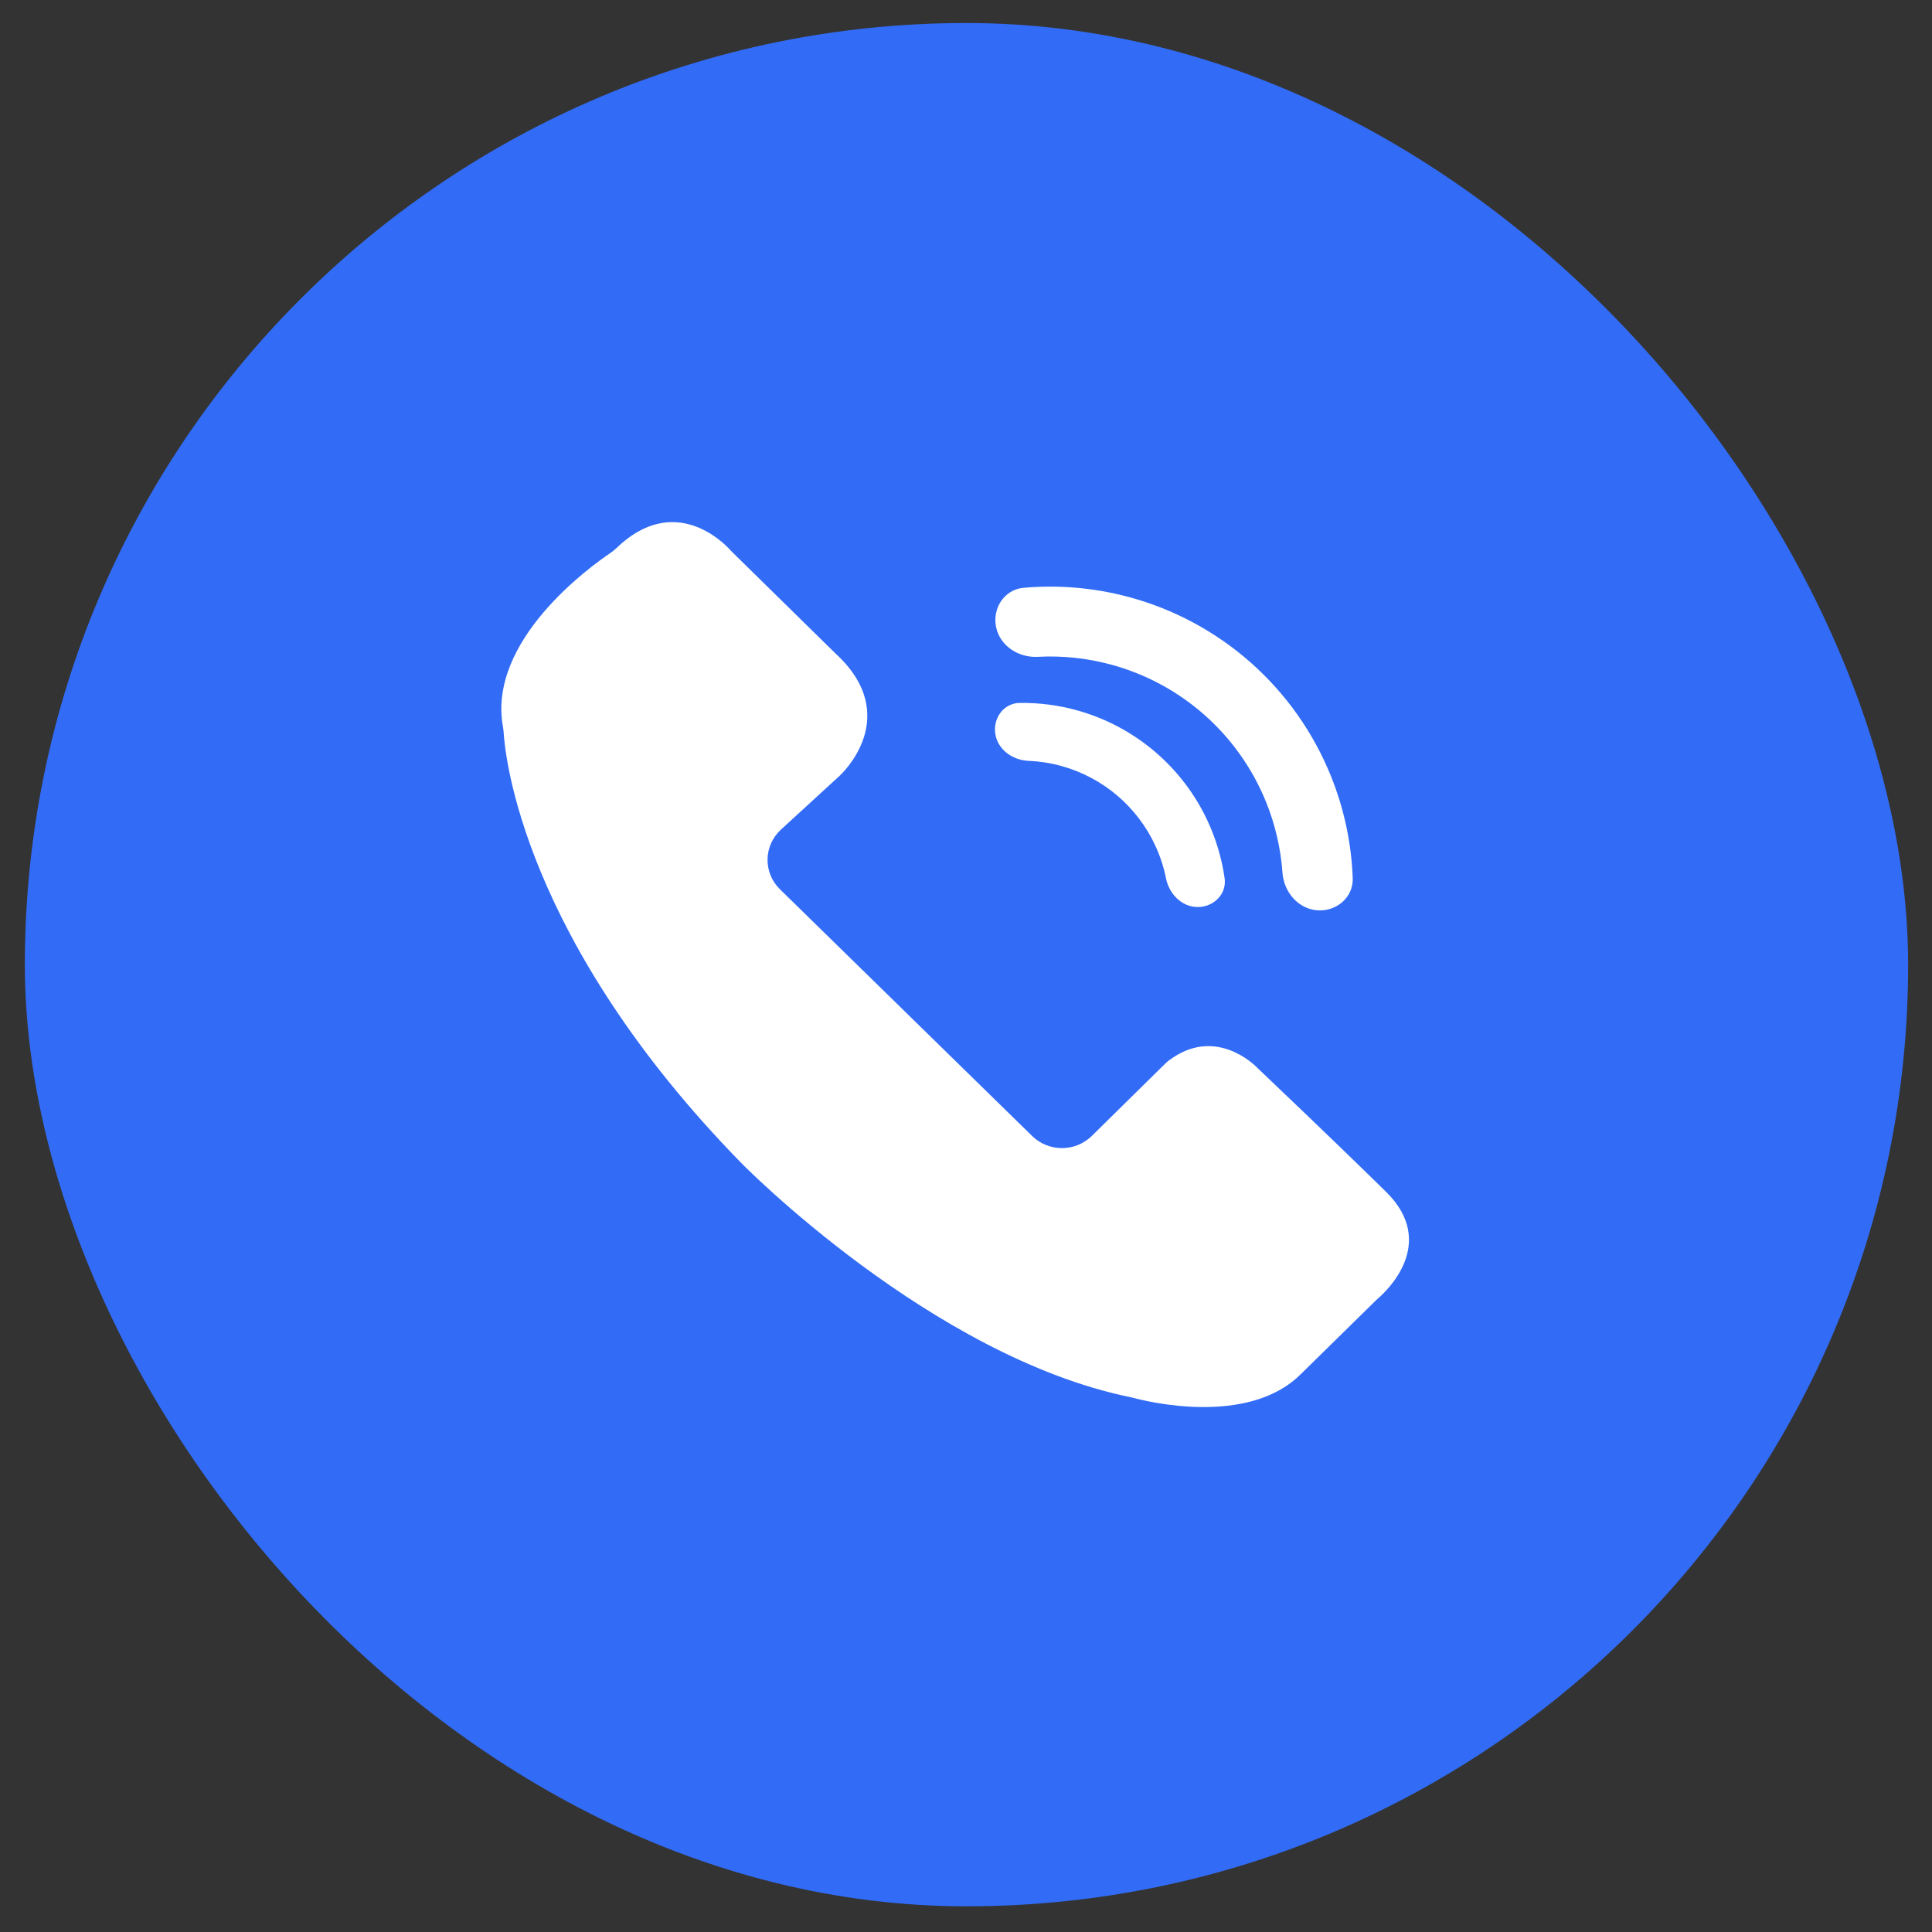
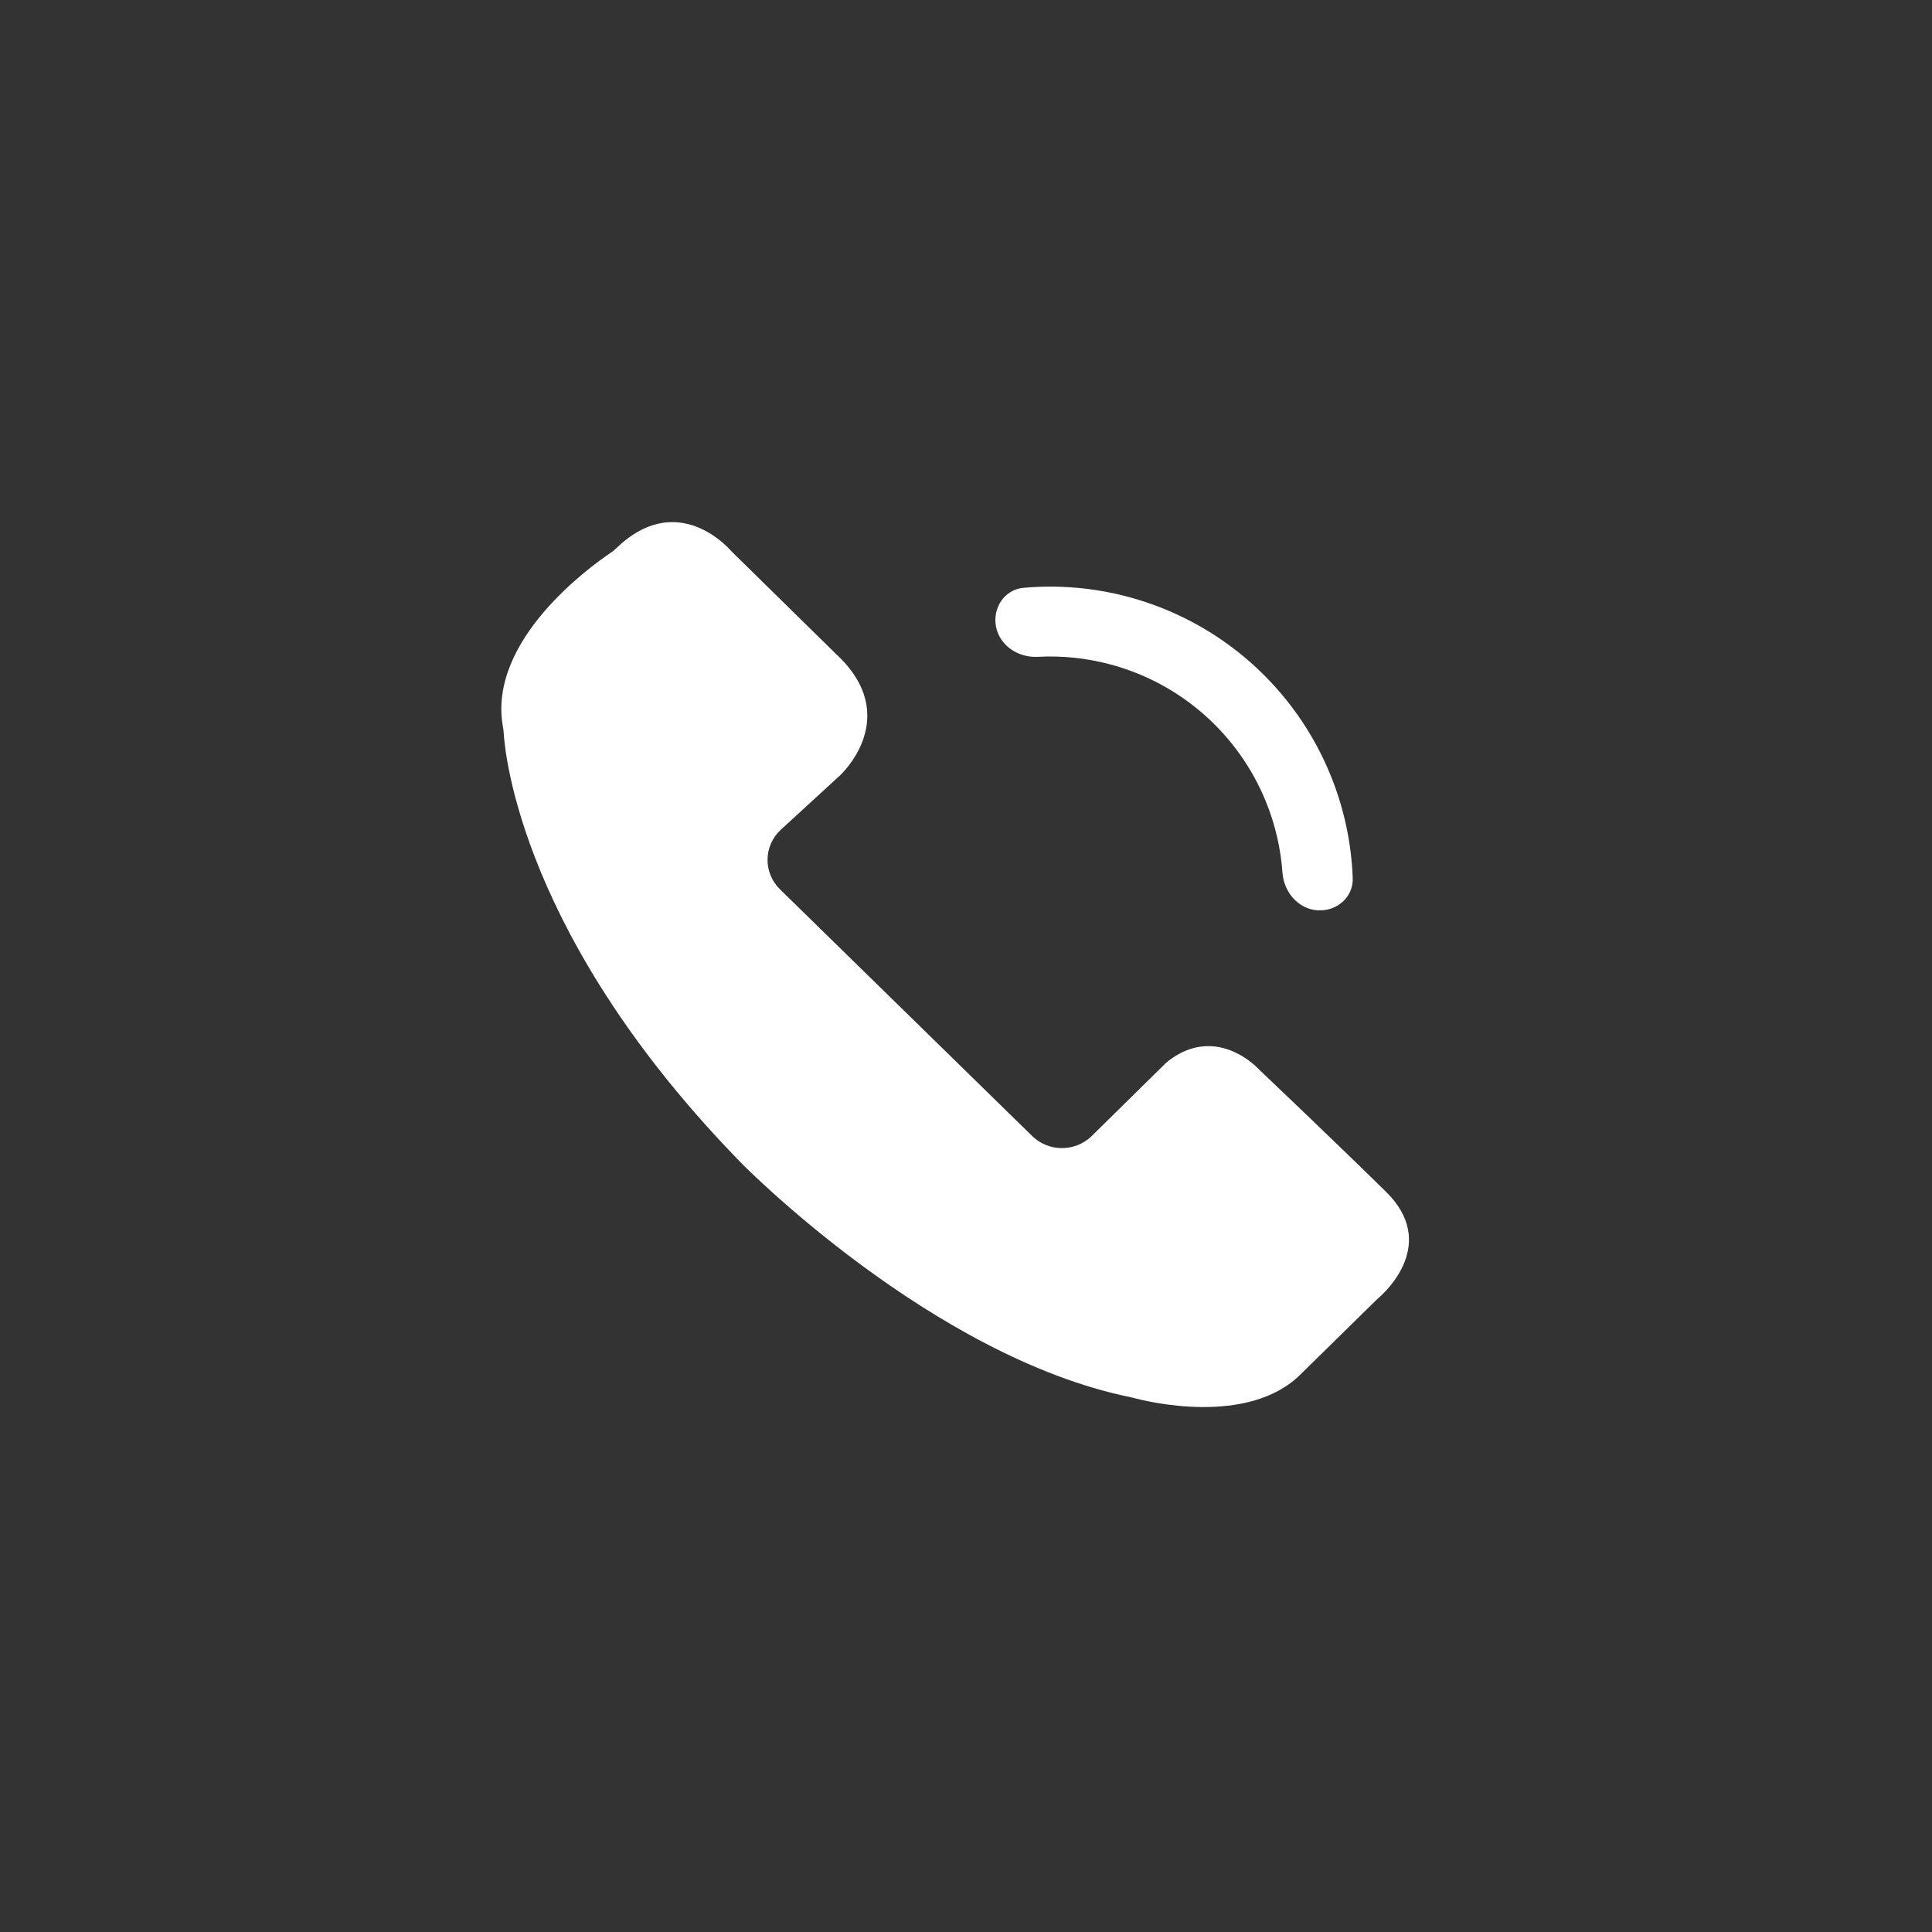
<svg xmlns="http://www.w3.org/2000/svg" width="73" height="73" viewBox="0 0 73 73" fill="none">
  <rect x="0" y="0" width="73" height="73" fill="#333333" stroke="none" />
-   <rect x="0.939" y="0.87" width="71.159" height="71.159" rx="35.58" fill="#326CF6" />
  <path d="M19.003 27.458C19.015 27.525 19.025 27.592 19.029 27.66C19.08 28.532 19.739 35.491 28.028 43.963C28.028 43.963 35.188 51.26 42.724 52.794C42.756 52.8 42.788 52.808 42.821 52.817C43.277 52.941 47.156 53.921 49.156 51.916L52.005 49.118C52.03 49.093 52.057 49.068 52.085 49.045C52.369 48.8 54.347 46.973 52.368 45.029C50.365 43.062 47.84 40.664 47.554 40.392C47.541 40.379 47.528 40.366 47.514 40.352C47.359 40.194 45.888 38.77 44.164 40.071C44.114 40.109 44.067 40.151 44.022 40.195L41.233 42.941C40.608 43.534 39.615 43.526 39 42.924L29.471 33.602C28.831 32.975 28.847 31.953 29.507 31.347L31.737 29.301C31.737 29.301 34.181 27.079 31.557 24.68L27.661 20.854C27.637 20.831 27.615 20.807 27.592 20.781C27.34 20.503 25.473 18.596 23.283 20.718C23.216 20.783 23.143 20.841 23.066 20.893C22.323 21.394 18.416 24.193 19.003 27.458Z" fill="white" />
-   <path d="M45.257 34.272C45.861 34.272 46.357 33.78 46.272 33.183C46.166 32.445 45.954 31.725 45.641 31.045C45.175 30.033 44.495 29.135 43.648 28.411C42.801 27.687 41.808 27.155 40.736 26.851C40.016 26.647 39.271 26.55 38.526 26.56C37.923 26.568 37.514 27.136 37.608 27.732C37.701 28.328 38.263 28.724 38.866 28.749C39.296 28.767 39.724 28.835 40.141 28.953C40.909 29.171 41.621 29.552 42.228 30.071C42.835 30.59 43.322 31.234 43.657 31.96C43.838 32.353 43.972 32.765 44.057 33.187C44.175 33.779 44.654 34.272 45.257 34.272Z" fill="white" />
  <path d="M49.769 34.395C50.496 34.452 51.139 33.907 51.112 33.179C51.063 31.854 50.783 30.544 50.283 29.31C49.617 27.666 48.578 26.199 47.248 25.026C45.917 23.853 44.333 23.005 42.619 22.549C41.331 22.207 39.997 22.093 38.676 22.21C37.95 22.274 37.49 22.98 37.637 23.694C37.785 24.408 38.484 24.857 39.212 24.818C40.128 24.769 41.049 24.863 41.941 25.101C43.259 25.451 44.478 26.103 45.502 27.006C46.525 27.908 47.324 29.036 47.837 30.301C48.183 31.156 48.392 32.058 48.458 32.973C48.51 33.7 49.043 34.338 49.769 34.395Z" fill="white" />
</svg>